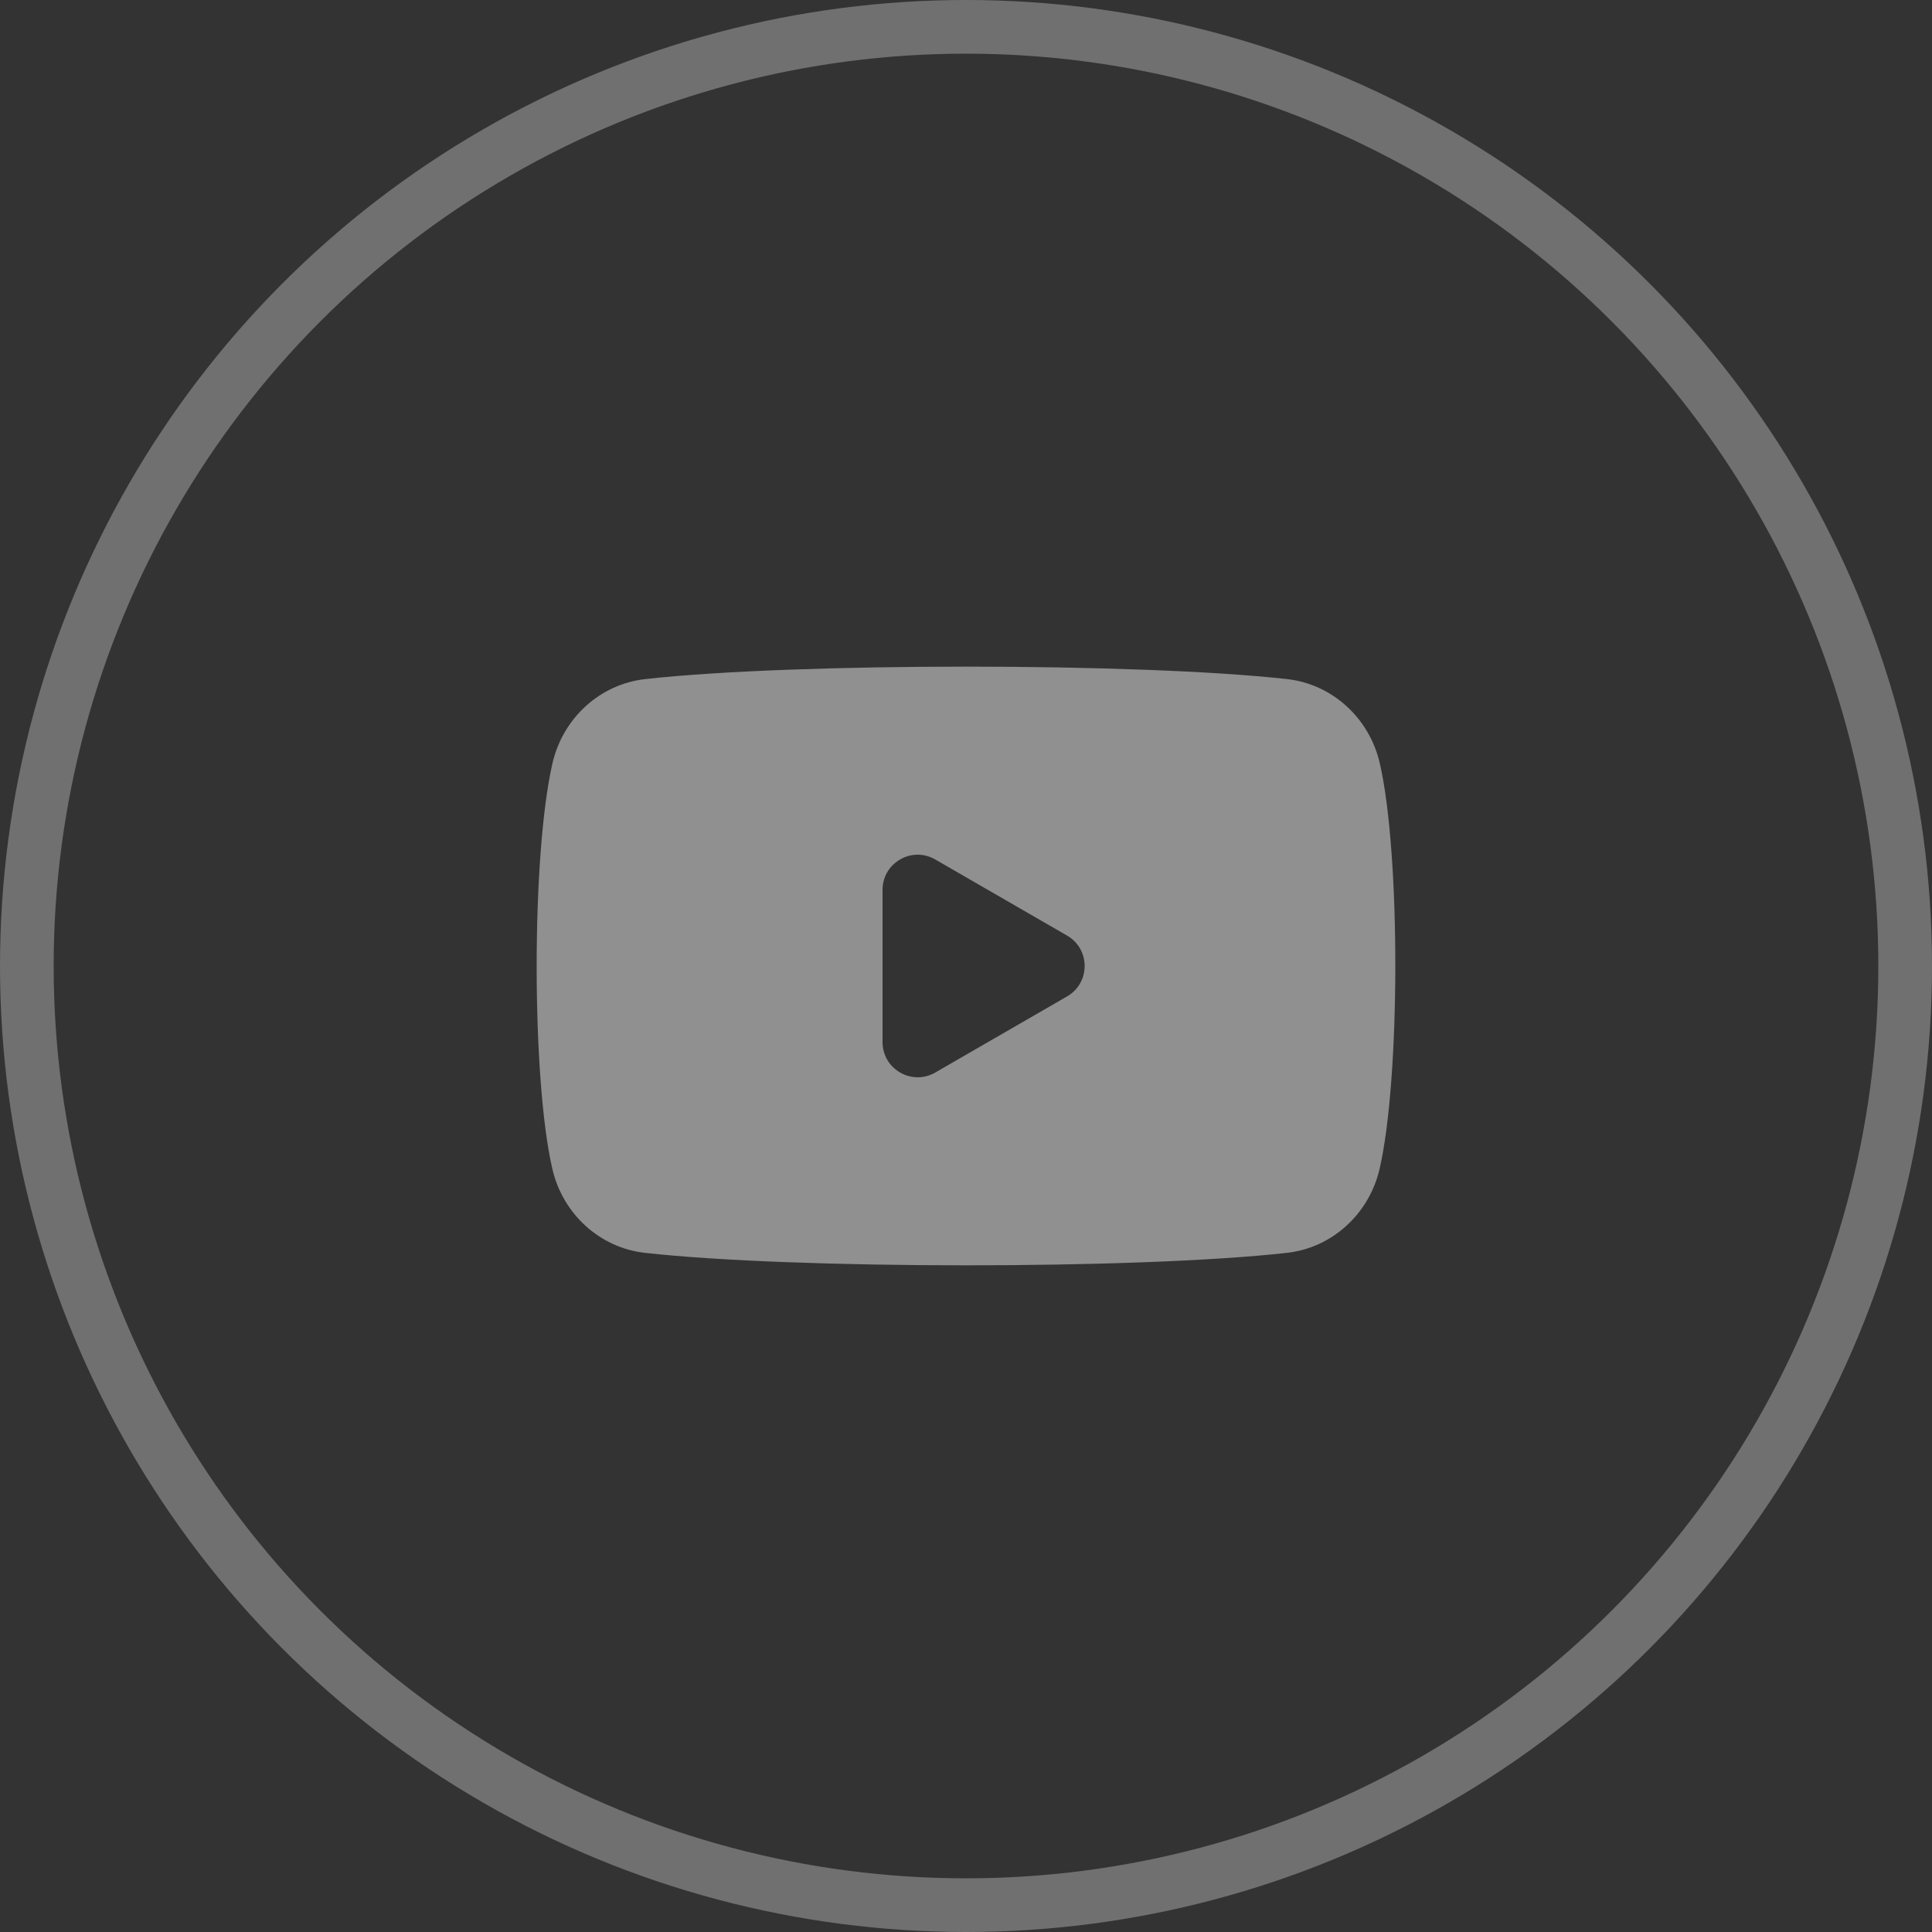
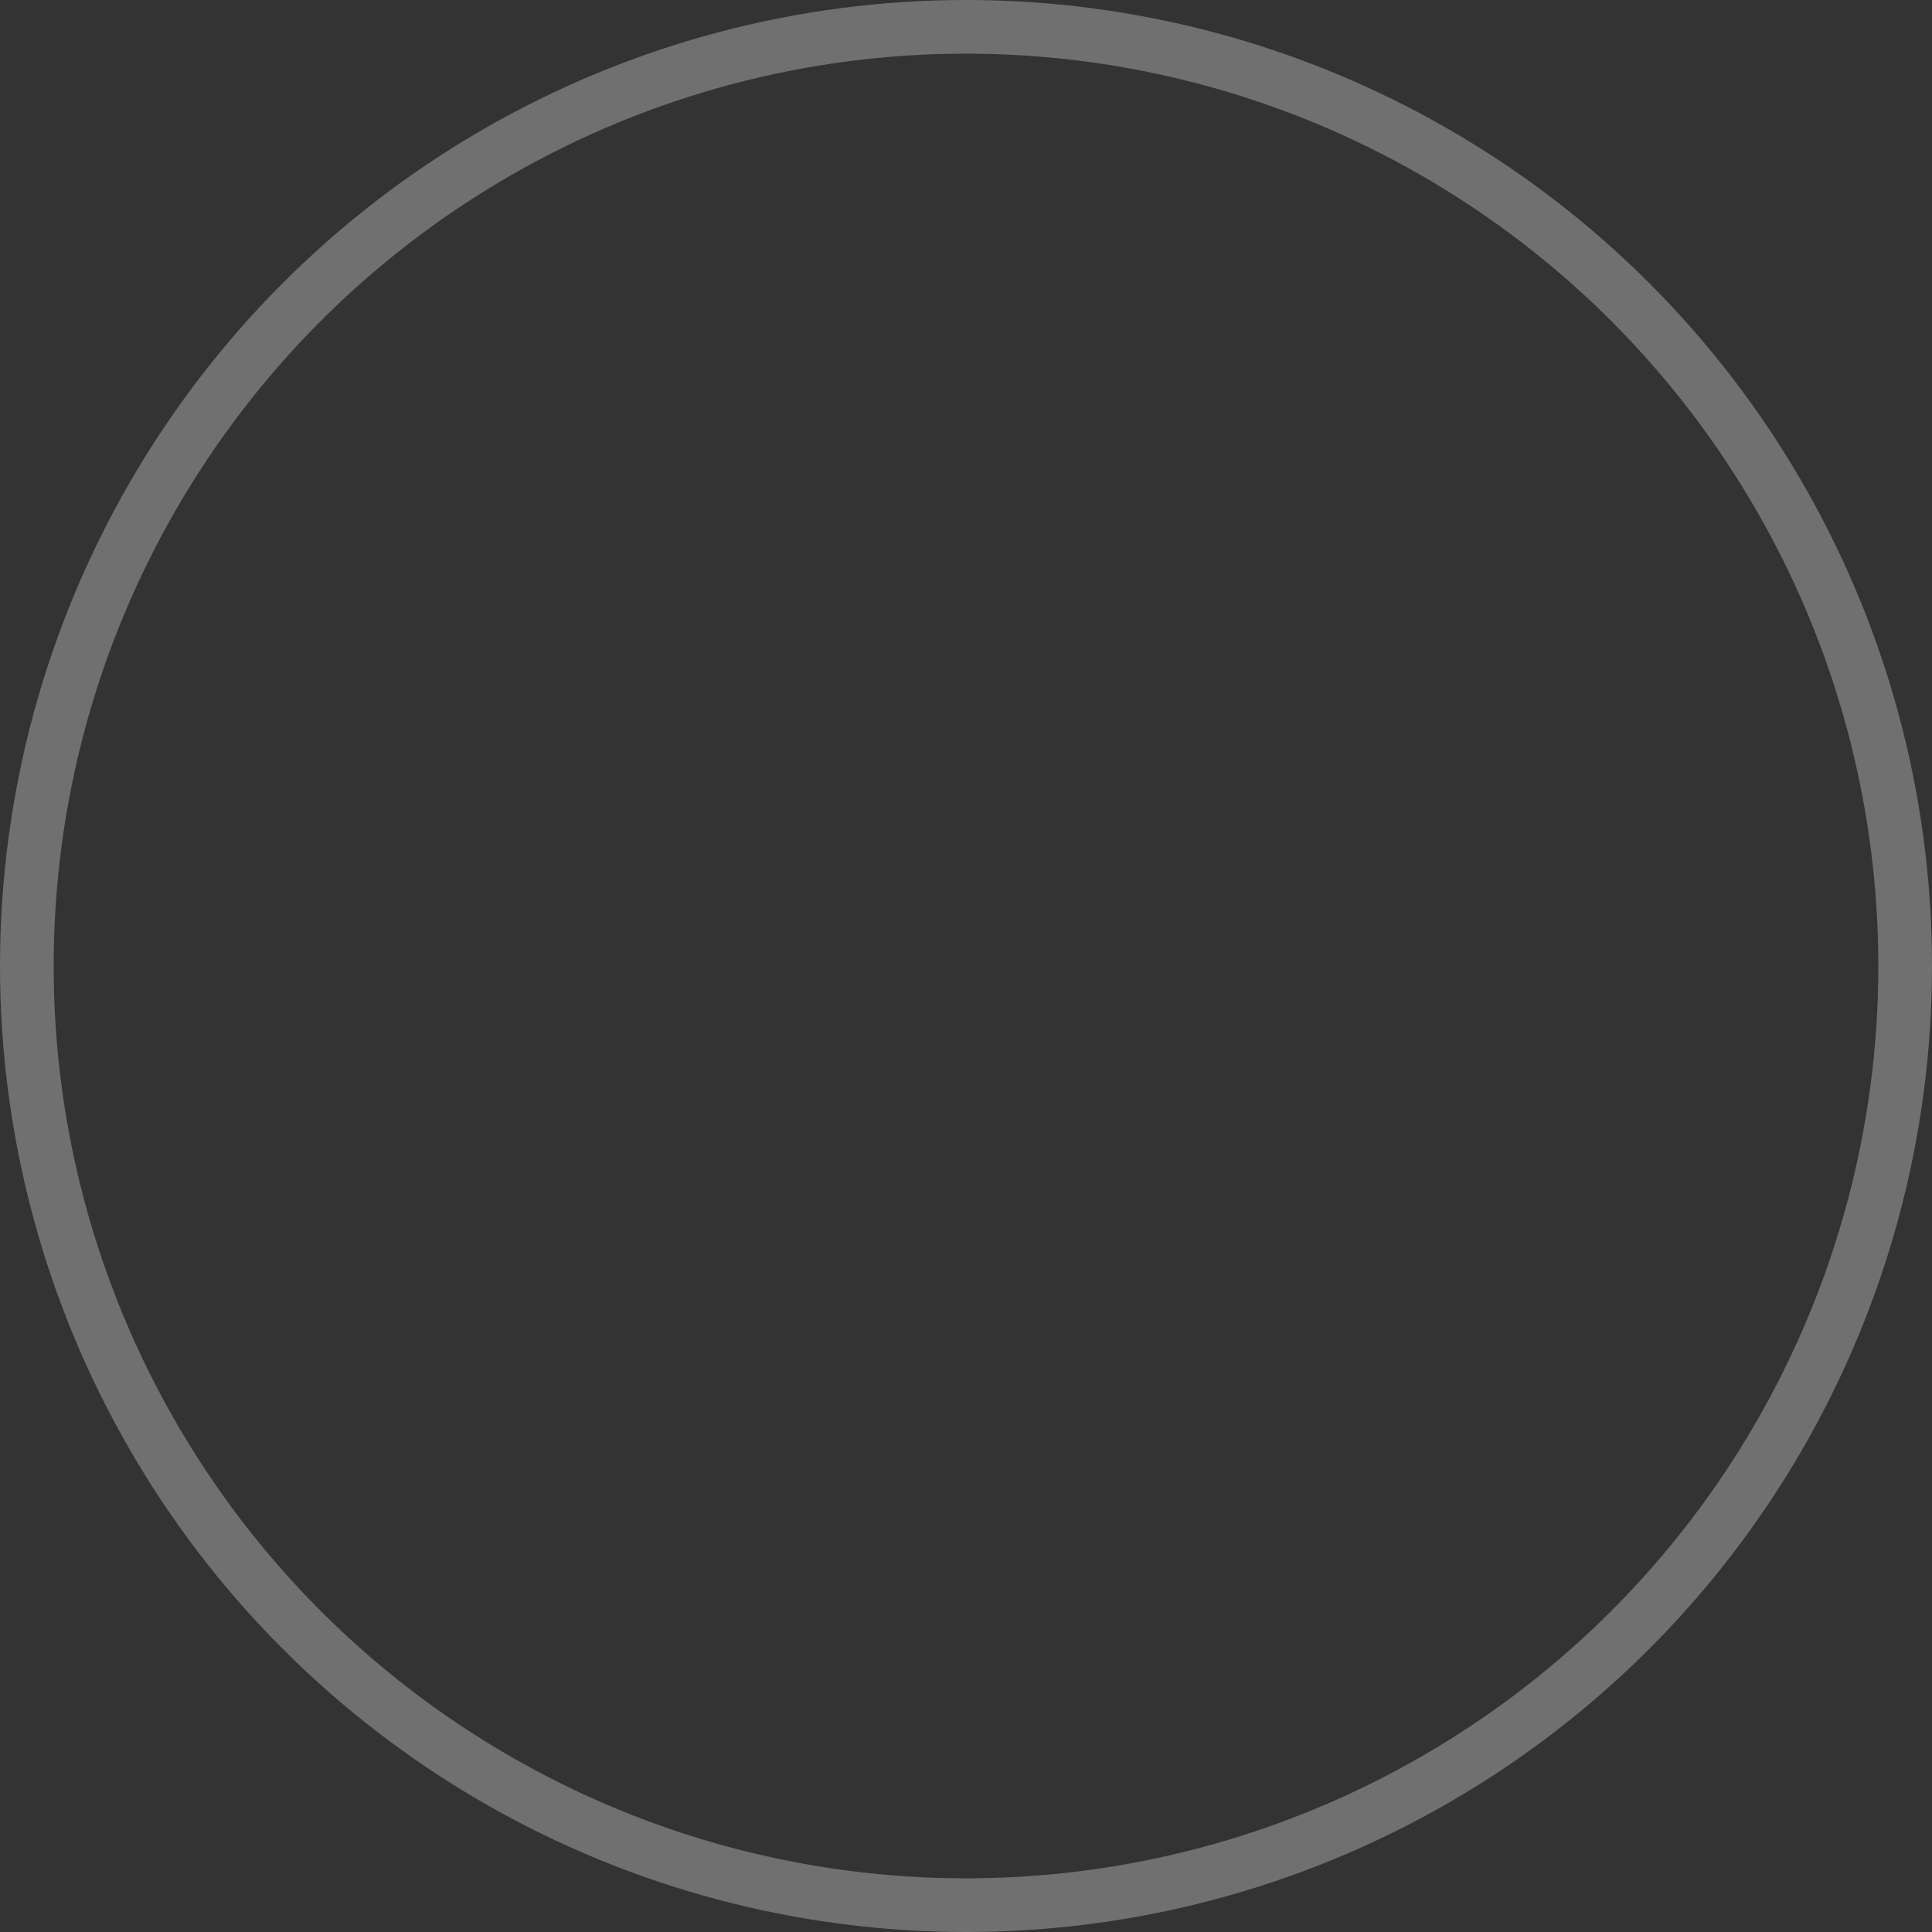
<svg xmlns="http://www.w3.org/2000/svg" width="36" height="36" viewBox="0 0 36 36" fill="none">
  <rect x="0" y="0" width="36" height="36" fill="#333333" stroke="none" />
  <circle opacity="0.3" cx="18" cy="18" r="17.5" stroke="white" />
  <g clip-path="url(#clip0_411_10)">
-     <path d="M25.711 14.224C25.515 13.374 24.82 12.748 23.984 12.654C21.227 12.346 14.811 12.343 12.021 12.654C11.184 12.748 10.49 13.374 10.294 14.224C9.901 15.936 9.904 20.093 10.291 21.776C10.486 22.625 11.181 23.252 12.017 23.345C14.774 23.653 21.191 23.657 23.981 23.345C24.817 23.252 25.512 22.625 25.708 21.776C26.094 20.092 26.099 15.915 25.711 14.224ZM16.445 19.418V16.582C16.445 16.078 16.99 15.762 17.427 16.015L19.883 17.433C20.32 17.685 20.32 18.315 19.883 18.567L17.427 19.985C16.99 20.237 16.445 19.922 16.445 19.418Z" fill="#909090" />
+     <path d="M25.711 14.224C25.515 13.374 24.82 12.748 23.984 12.654C21.227 12.346 14.811 12.343 12.021 12.654C11.184 12.748 10.49 13.374 10.294 14.224C9.901 15.936 9.904 20.093 10.291 21.776C10.486 22.625 11.181 23.252 12.017 23.345C14.774 23.653 21.191 23.657 23.981 23.345C24.817 23.252 25.512 22.625 25.708 21.776C26.094 20.092 26.099 15.915 25.711 14.224ZM16.445 19.418V16.582L19.883 17.433C20.32 17.685 20.32 18.315 19.883 18.567L17.427 19.985C16.99 20.237 16.445 19.922 16.445 19.418Z" fill="#909090" />
  </g>
  <defs>
    <clipPath id="clip0_411_10">
-       <rect width="16" height="16" fill="white" transform="translate(10 10)" />
-     </clipPath>
+       </clipPath>
  </defs>
</svg>